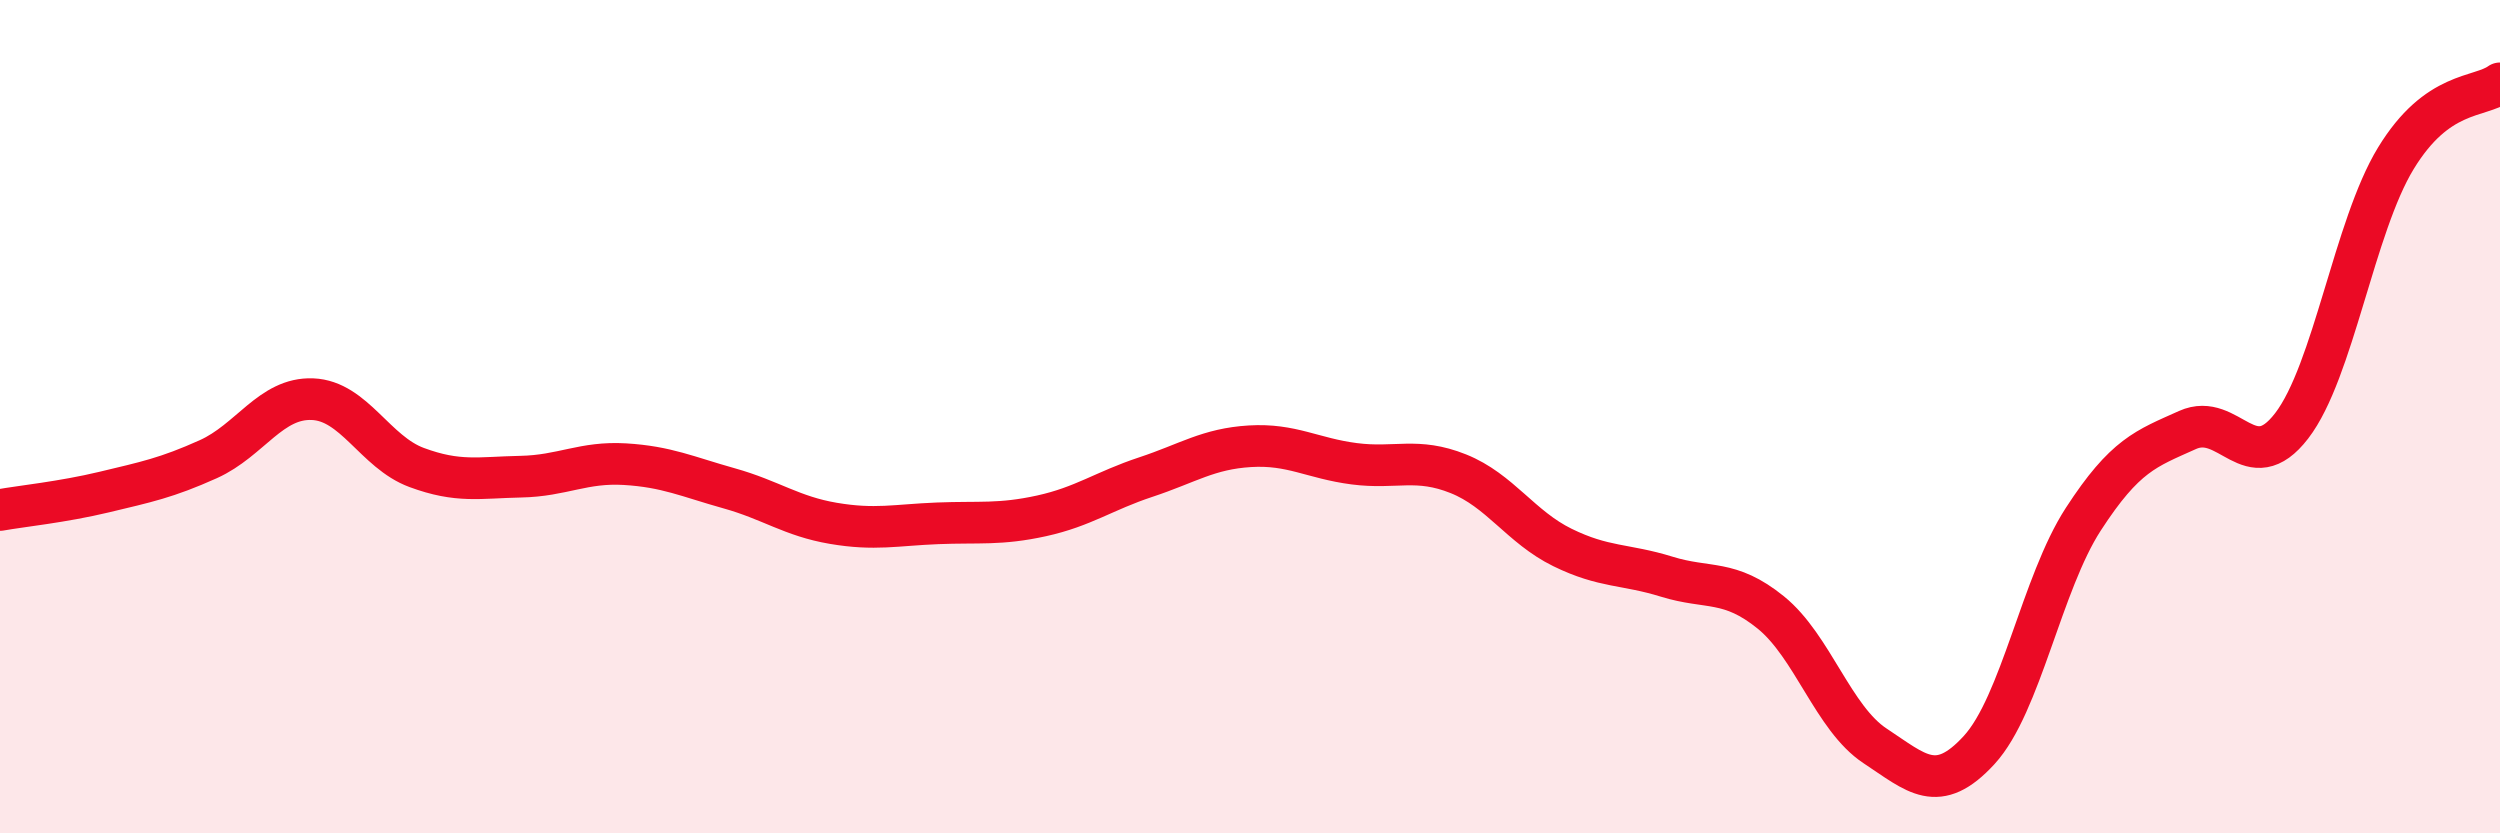
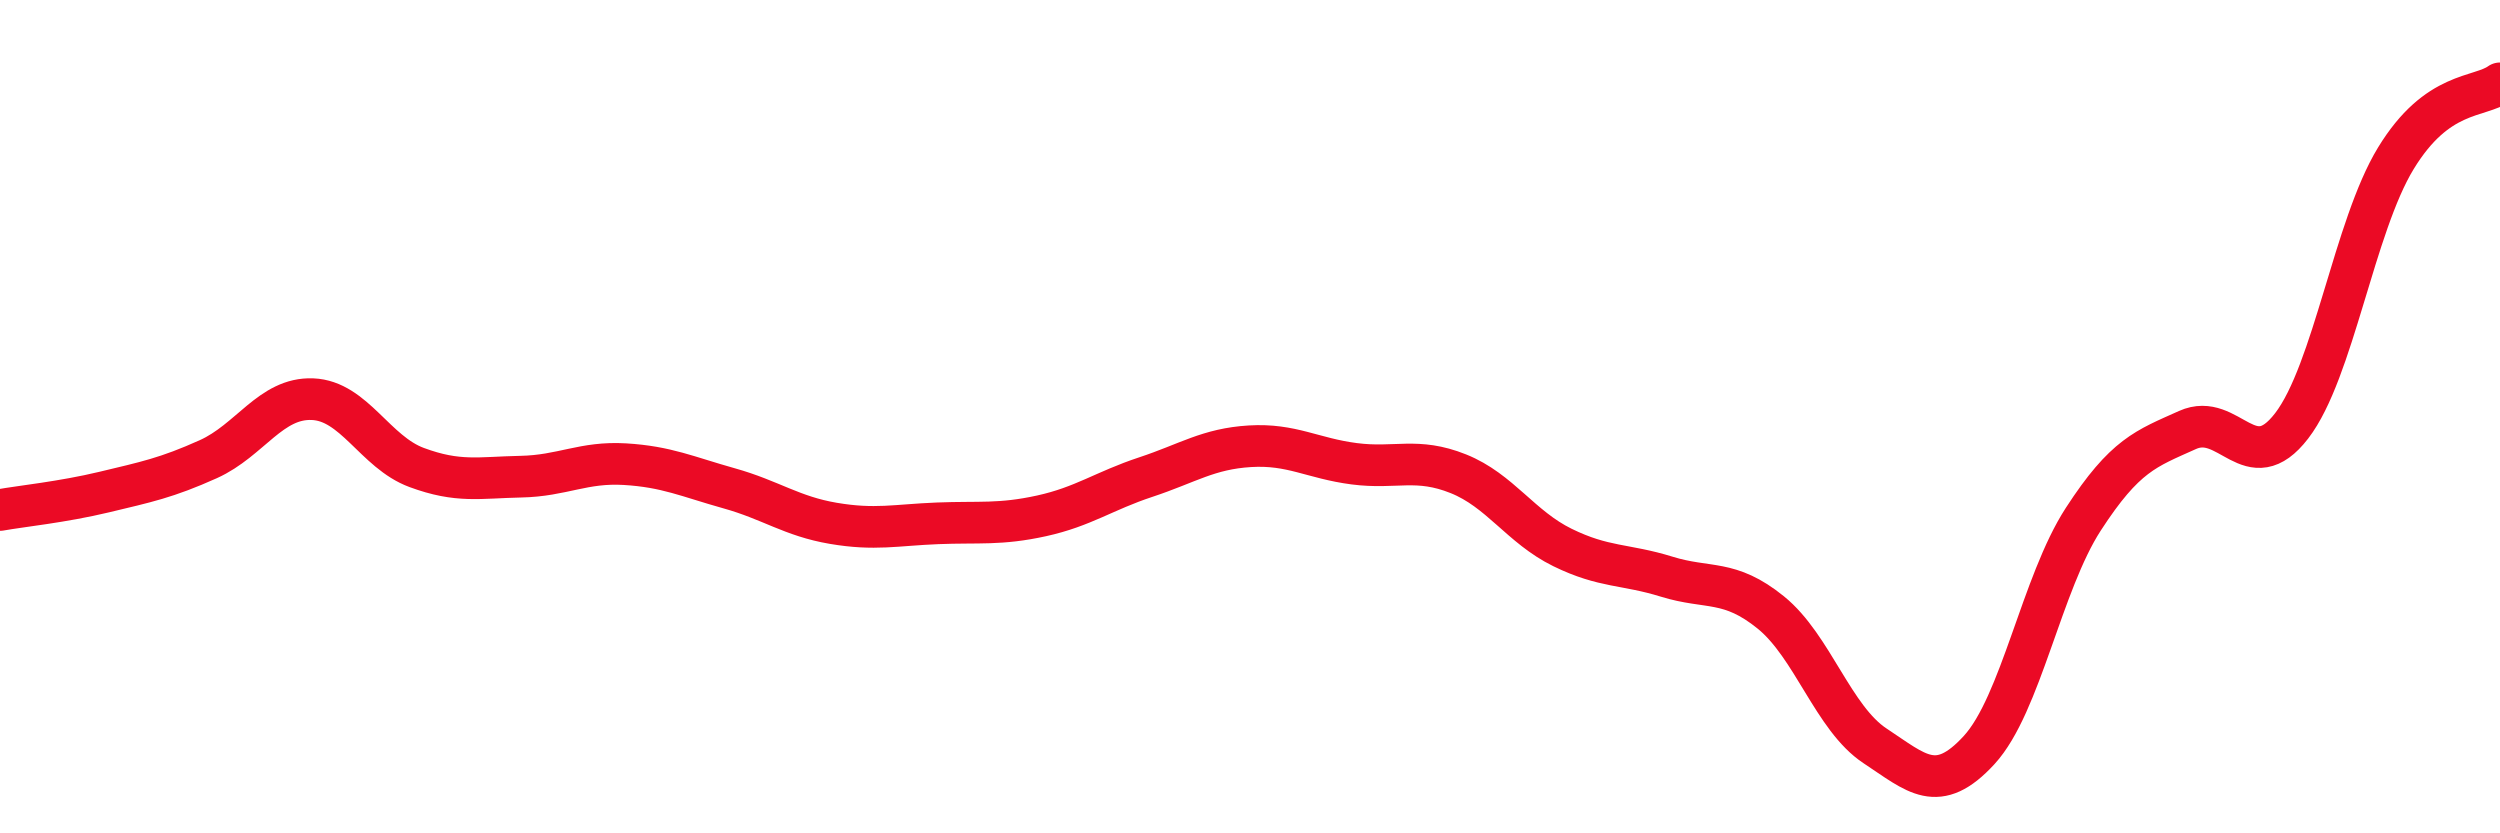
<svg xmlns="http://www.w3.org/2000/svg" width="60" height="20" viewBox="0 0 60 20">
-   <path d="M 0,12.24 C 0.5,12.15 1.5,12.05 2.5,11.81 C 3.5,11.57 4,11.47 5,11.02 C 6,10.57 6.5,9.54 7.5,9.58 C 8.5,9.62 9,10.85 10,11.22 C 11,11.59 11.5,11.46 12.5,11.44 C 13.5,11.42 14,11.08 15,11.14 C 16,11.2 16.5,11.44 17.5,11.72 C 18.5,12 19,12.39 20,12.56 C 21,12.73 21.5,12.6 22.5,12.56 C 23.5,12.52 24,12.6 25,12.38 C 26,12.16 26.5,11.78 27.5,11.45 C 28.5,11.12 29,10.77 30,10.71 C 31,10.65 31.5,11 32.5,11.13 C 33.5,11.26 34,10.97 35,11.37 C 36,11.77 36.5,12.65 37.5,13.14 C 38.5,13.63 39,13.53 40,13.84 C 41,14.15 41.5,13.89 42.5,14.7 C 43.5,15.51 44,17.24 45,17.9 C 46,18.56 46.5,19.09 47.5,18 C 48.5,16.91 49,14 50,12.46 C 51,10.92 51.5,10.77 52.5,10.32 C 53.5,9.87 54,11.52 55,10.22 C 56,8.92 56.5,5.44 57.5,3.8 C 58.5,2.16 59.5,2.36 60,2L60 20L0 20Z" fill="#EB0A25" opacity="0.1" stroke-linecap="round" stroke-linejoin="round" />
  <path d="M 0,12.24 C 0.5,12.15 1.5,12.05 2.5,11.81 C 3.5,11.57 4,11.47 5,11.02 C 6,10.57 6.5,9.54 7.5,9.58 C 8.5,9.62 9,10.85 10,11.22 C 11,11.59 11.5,11.46 12.5,11.44 C 13.5,11.42 14,11.08 15,11.14 C 16,11.2 16.5,11.44 17.5,11.72 C 18.5,12 19,12.39 20,12.56 C 21,12.73 21.5,12.6 22.5,12.56 C 23.5,12.52 24,12.6 25,12.38 C 26,12.16 26.5,11.78 27.5,11.45 C 28.5,11.12 29,10.77 30,10.71 C 31,10.65 31.5,11 32.5,11.13 C 33.5,11.26 34,10.97 35,11.37 C 36,11.77 36.5,12.65 37.5,13.14 C 38.5,13.63 39,13.53 40,13.84 C 41,14.15 41.5,13.89 42.5,14.7 C 43.5,15.51 44,17.24 45,17.9 C 46,18.56 46.5,19.09 47.5,18 C 48.5,16.91 49,14 50,12.46 C 51,10.92 51.5,10.77 52.5,10.32 C 53.5,9.87 54,11.52 55,10.22 C 56,8.92 56.5,5.44 57.5,3.8 C 58.5,2.16 59.5,2.36 60,2" stroke="#EB0A25" stroke-width="1" fill="none" stroke-linecap="round" stroke-linejoin="round" />
</svg>